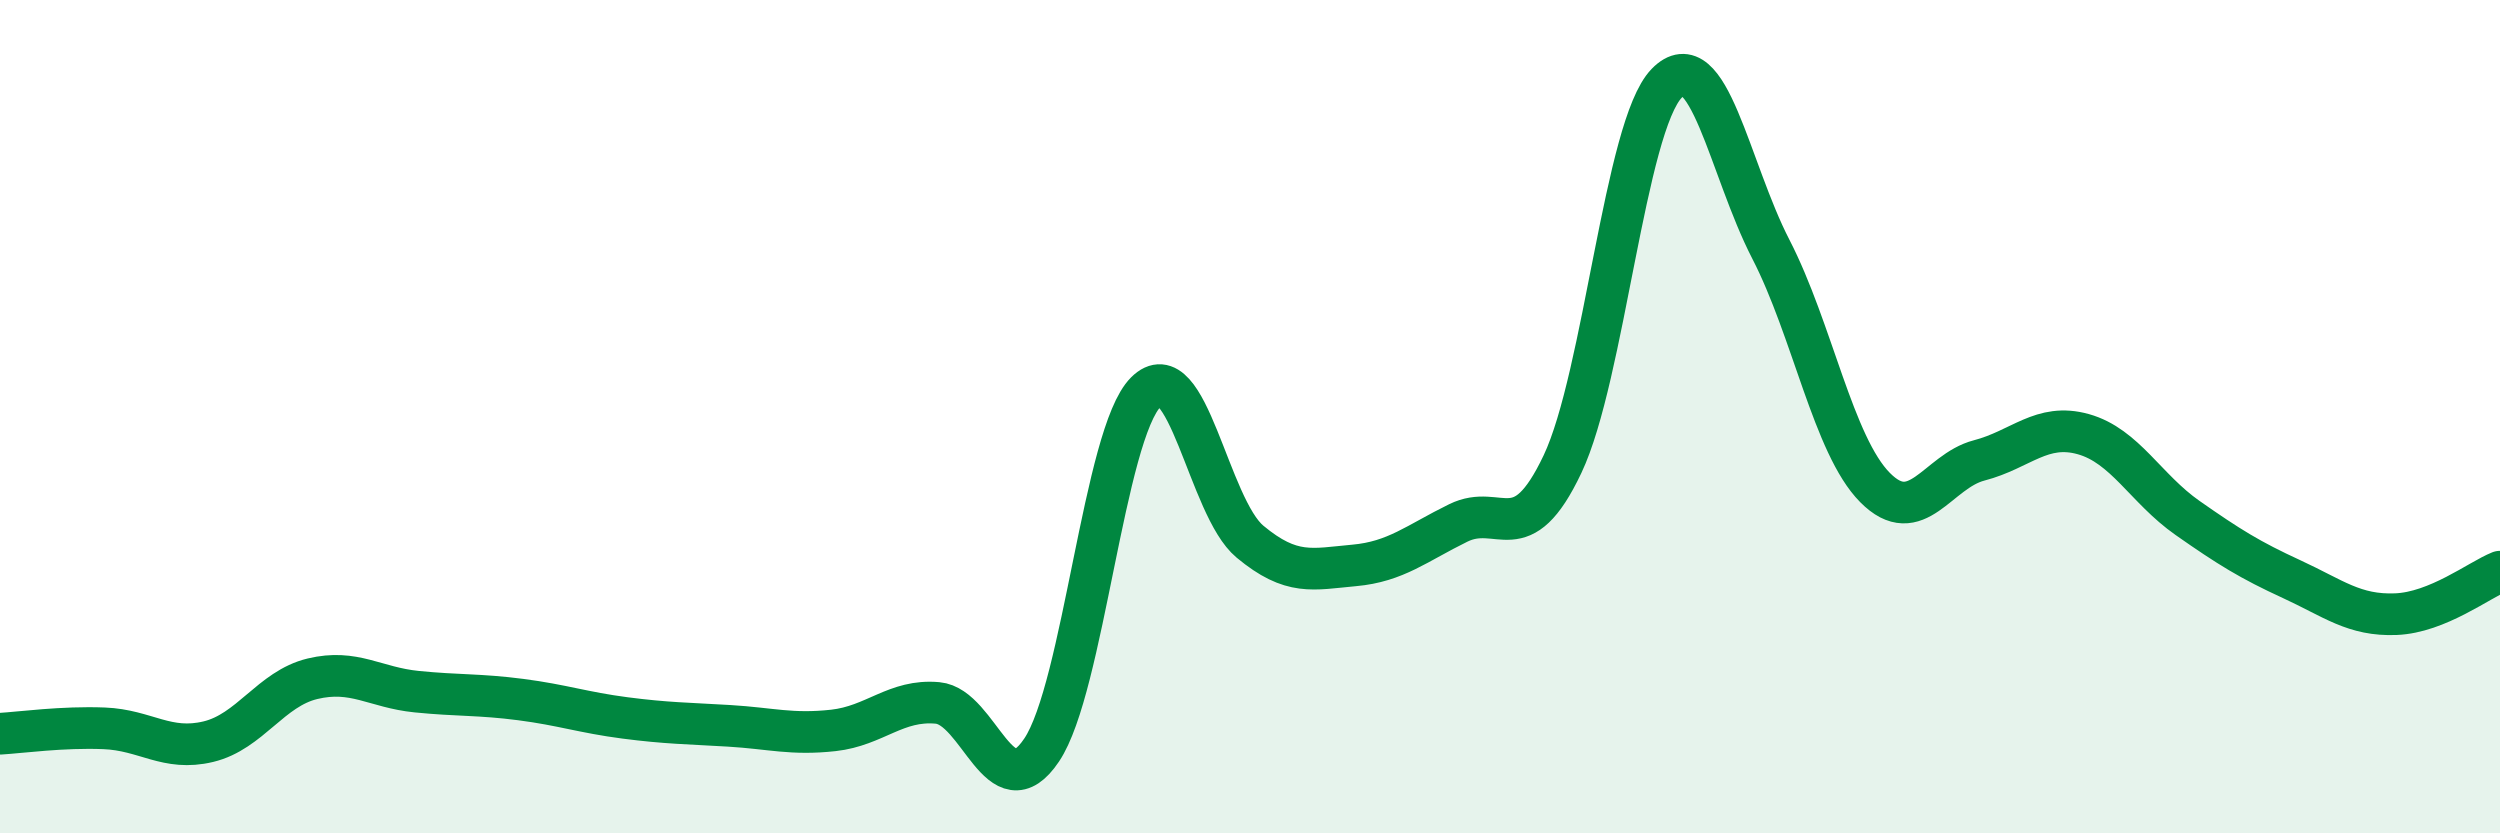
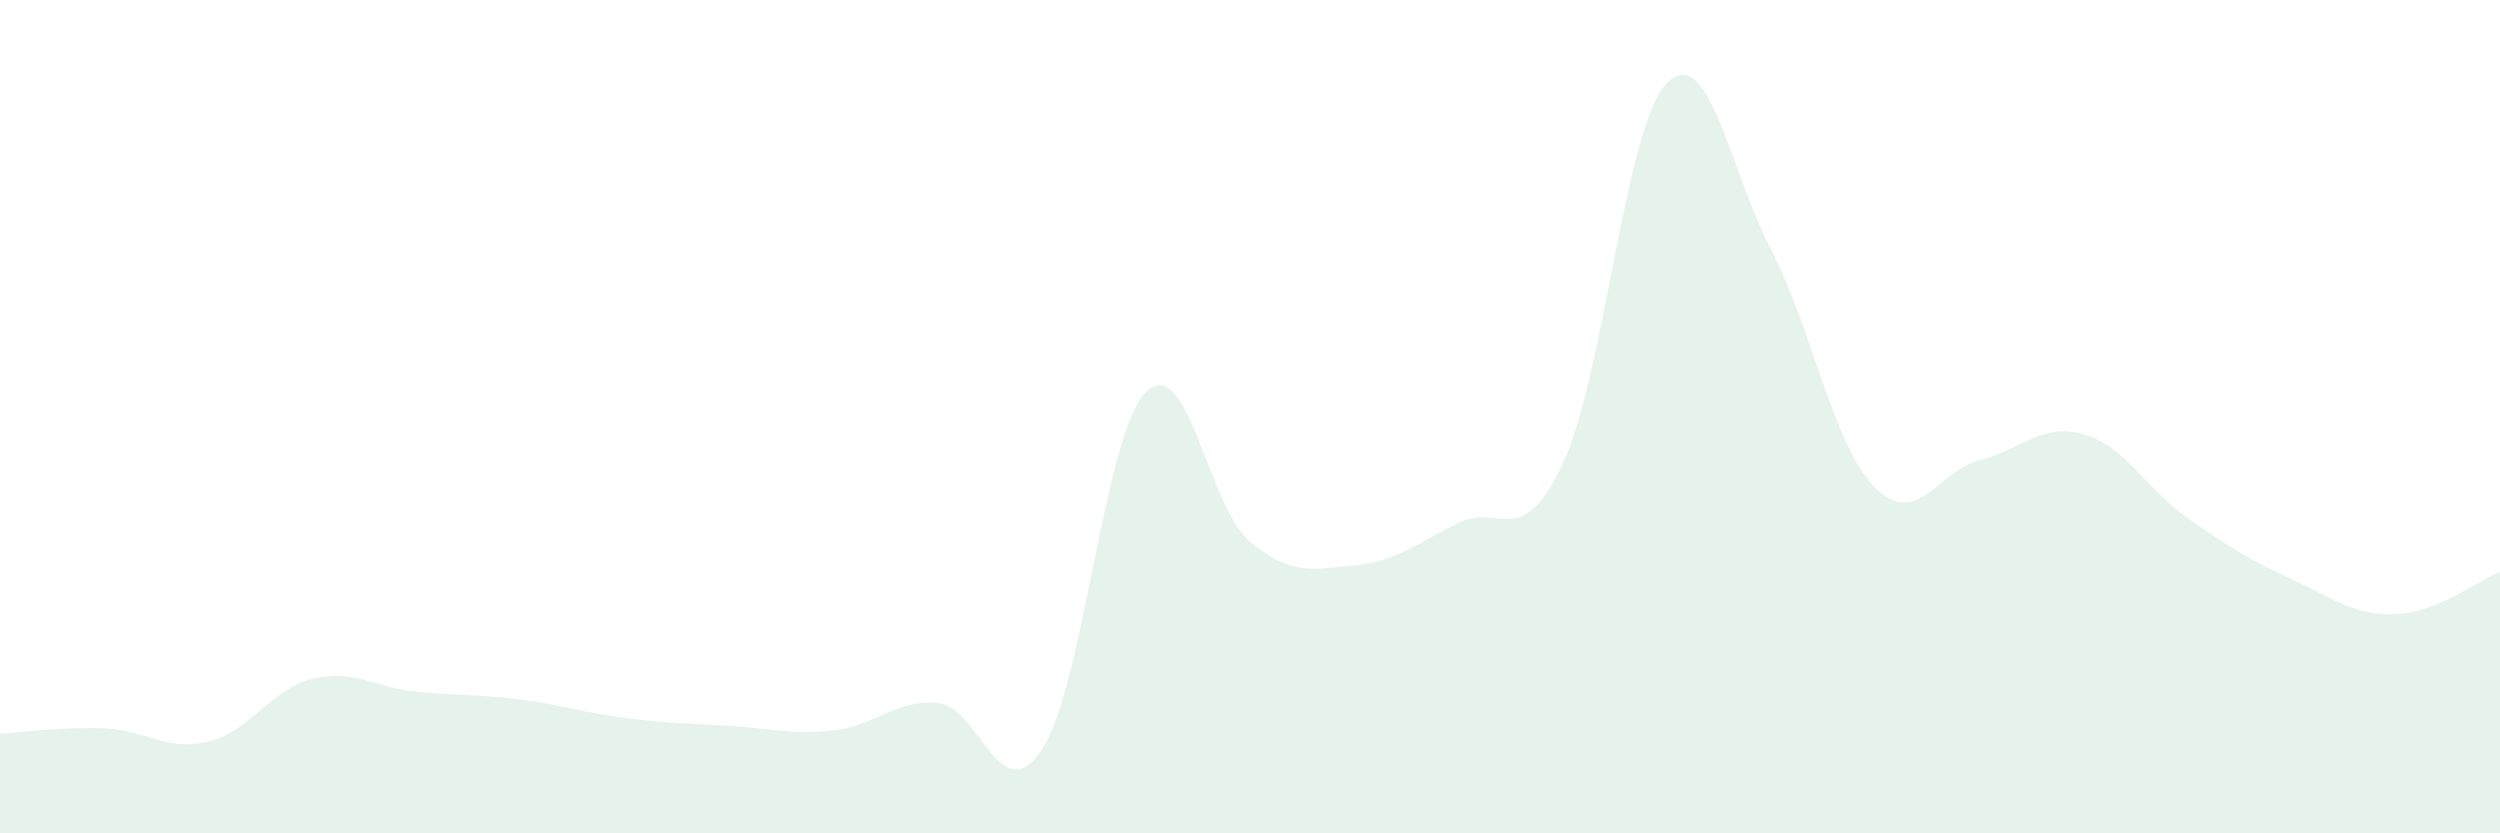
<svg xmlns="http://www.w3.org/2000/svg" width="60" height="20" viewBox="0 0 60 20">
  <path d="M 0,17.61 C 0.5,17.58 1.5,17.44 2.5,17.48 C 3.5,17.52 4,18.04 5,17.8 C 6,17.56 6.5,16.53 7.5,16.29 C 8.5,16.05 9,16.5 10,16.6 C 11,16.7 11.5,16.66 12.5,16.79 C 13.5,16.92 14,17.1 15,17.23 C 16,17.36 16.5,17.36 17.5,17.42 C 18.5,17.48 19,17.64 20,17.53 C 21,17.42 21.5,16.78 22.5,16.87 C 23.5,16.96 24,19.49 25,18 C 26,16.51 26.5,10.41 27.5,9.41 C 28.5,8.41 29,12.17 30,13 C 31,13.83 31.5,13.66 32.5,13.57 C 33.5,13.48 34,13.04 35,12.55 C 36,12.06 36.5,13.25 37.5,11.14 C 38.5,9.03 39,3.03 40,2 C 41,0.97 41.5,4.04 42.5,5.98 C 43.5,7.92 44,10.69 45,11.7 C 46,12.71 46.5,11.31 47.5,11.05 C 48.5,10.79 49,10.14 50,10.42 C 51,10.7 51.5,11.73 52.5,12.43 C 53.5,13.13 54,13.44 55,13.9 C 56,14.36 56.5,14.78 57.5,14.74 C 58.5,14.7 59.5,13.92 60,13.72L60 20L0 20Z" fill="#008740" opacity="0.1" stroke-linecap="round" stroke-linejoin="round" />
-   <path d="M 0,17.61 C 0.5,17.58 1.5,17.44 2.5,17.48 C 3.5,17.52 4,18.04 5,17.8 C 6,17.56 6.5,16.53 7.5,16.29 C 8.5,16.05 9,16.5 10,16.6 C 11,16.7 11.5,16.66 12.5,16.79 C 13.5,16.92 14,17.1 15,17.23 C 16,17.36 16.5,17.36 17.5,17.42 C 18.5,17.48 19,17.64 20,17.53 C 21,17.42 21.5,16.78 22.5,16.87 C 23.5,16.96 24,19.49 25,18 C 26,16.51 26.5,10.41 27.5,9.41 C 28.5,8.41 29,12.17 30,13 C 31,13.83 31.5,13.66 32.5,13.57 C 33.5,13.48 34,13.04 35,12.55 C 36,12.06 36.5,13.25 37.5,11.14 C 38.5,9.03 39,3.03 40,2 C 41,0.97 41.5,4.04 42.5,5.98 C 43.5,7.92 44,10.69 45,11.7 C 46,12.71 46.5,11.31 47.5,11.05 C 48.5,10.79 49,10.14 50,10.42 C 51,10.7 51.5,11.73 52.5,12.43 C 53.5,13.13 54,13.44 55,13.9 C 56,14.36 56.5,14.78 57.5,14.74 C 58.5,14.7 59.5,13.92 60,13.72" stroke="#008740" stroke-width="1" fill="none" stroke-linecap="round" stroke-linejoin="round" />
</svg>